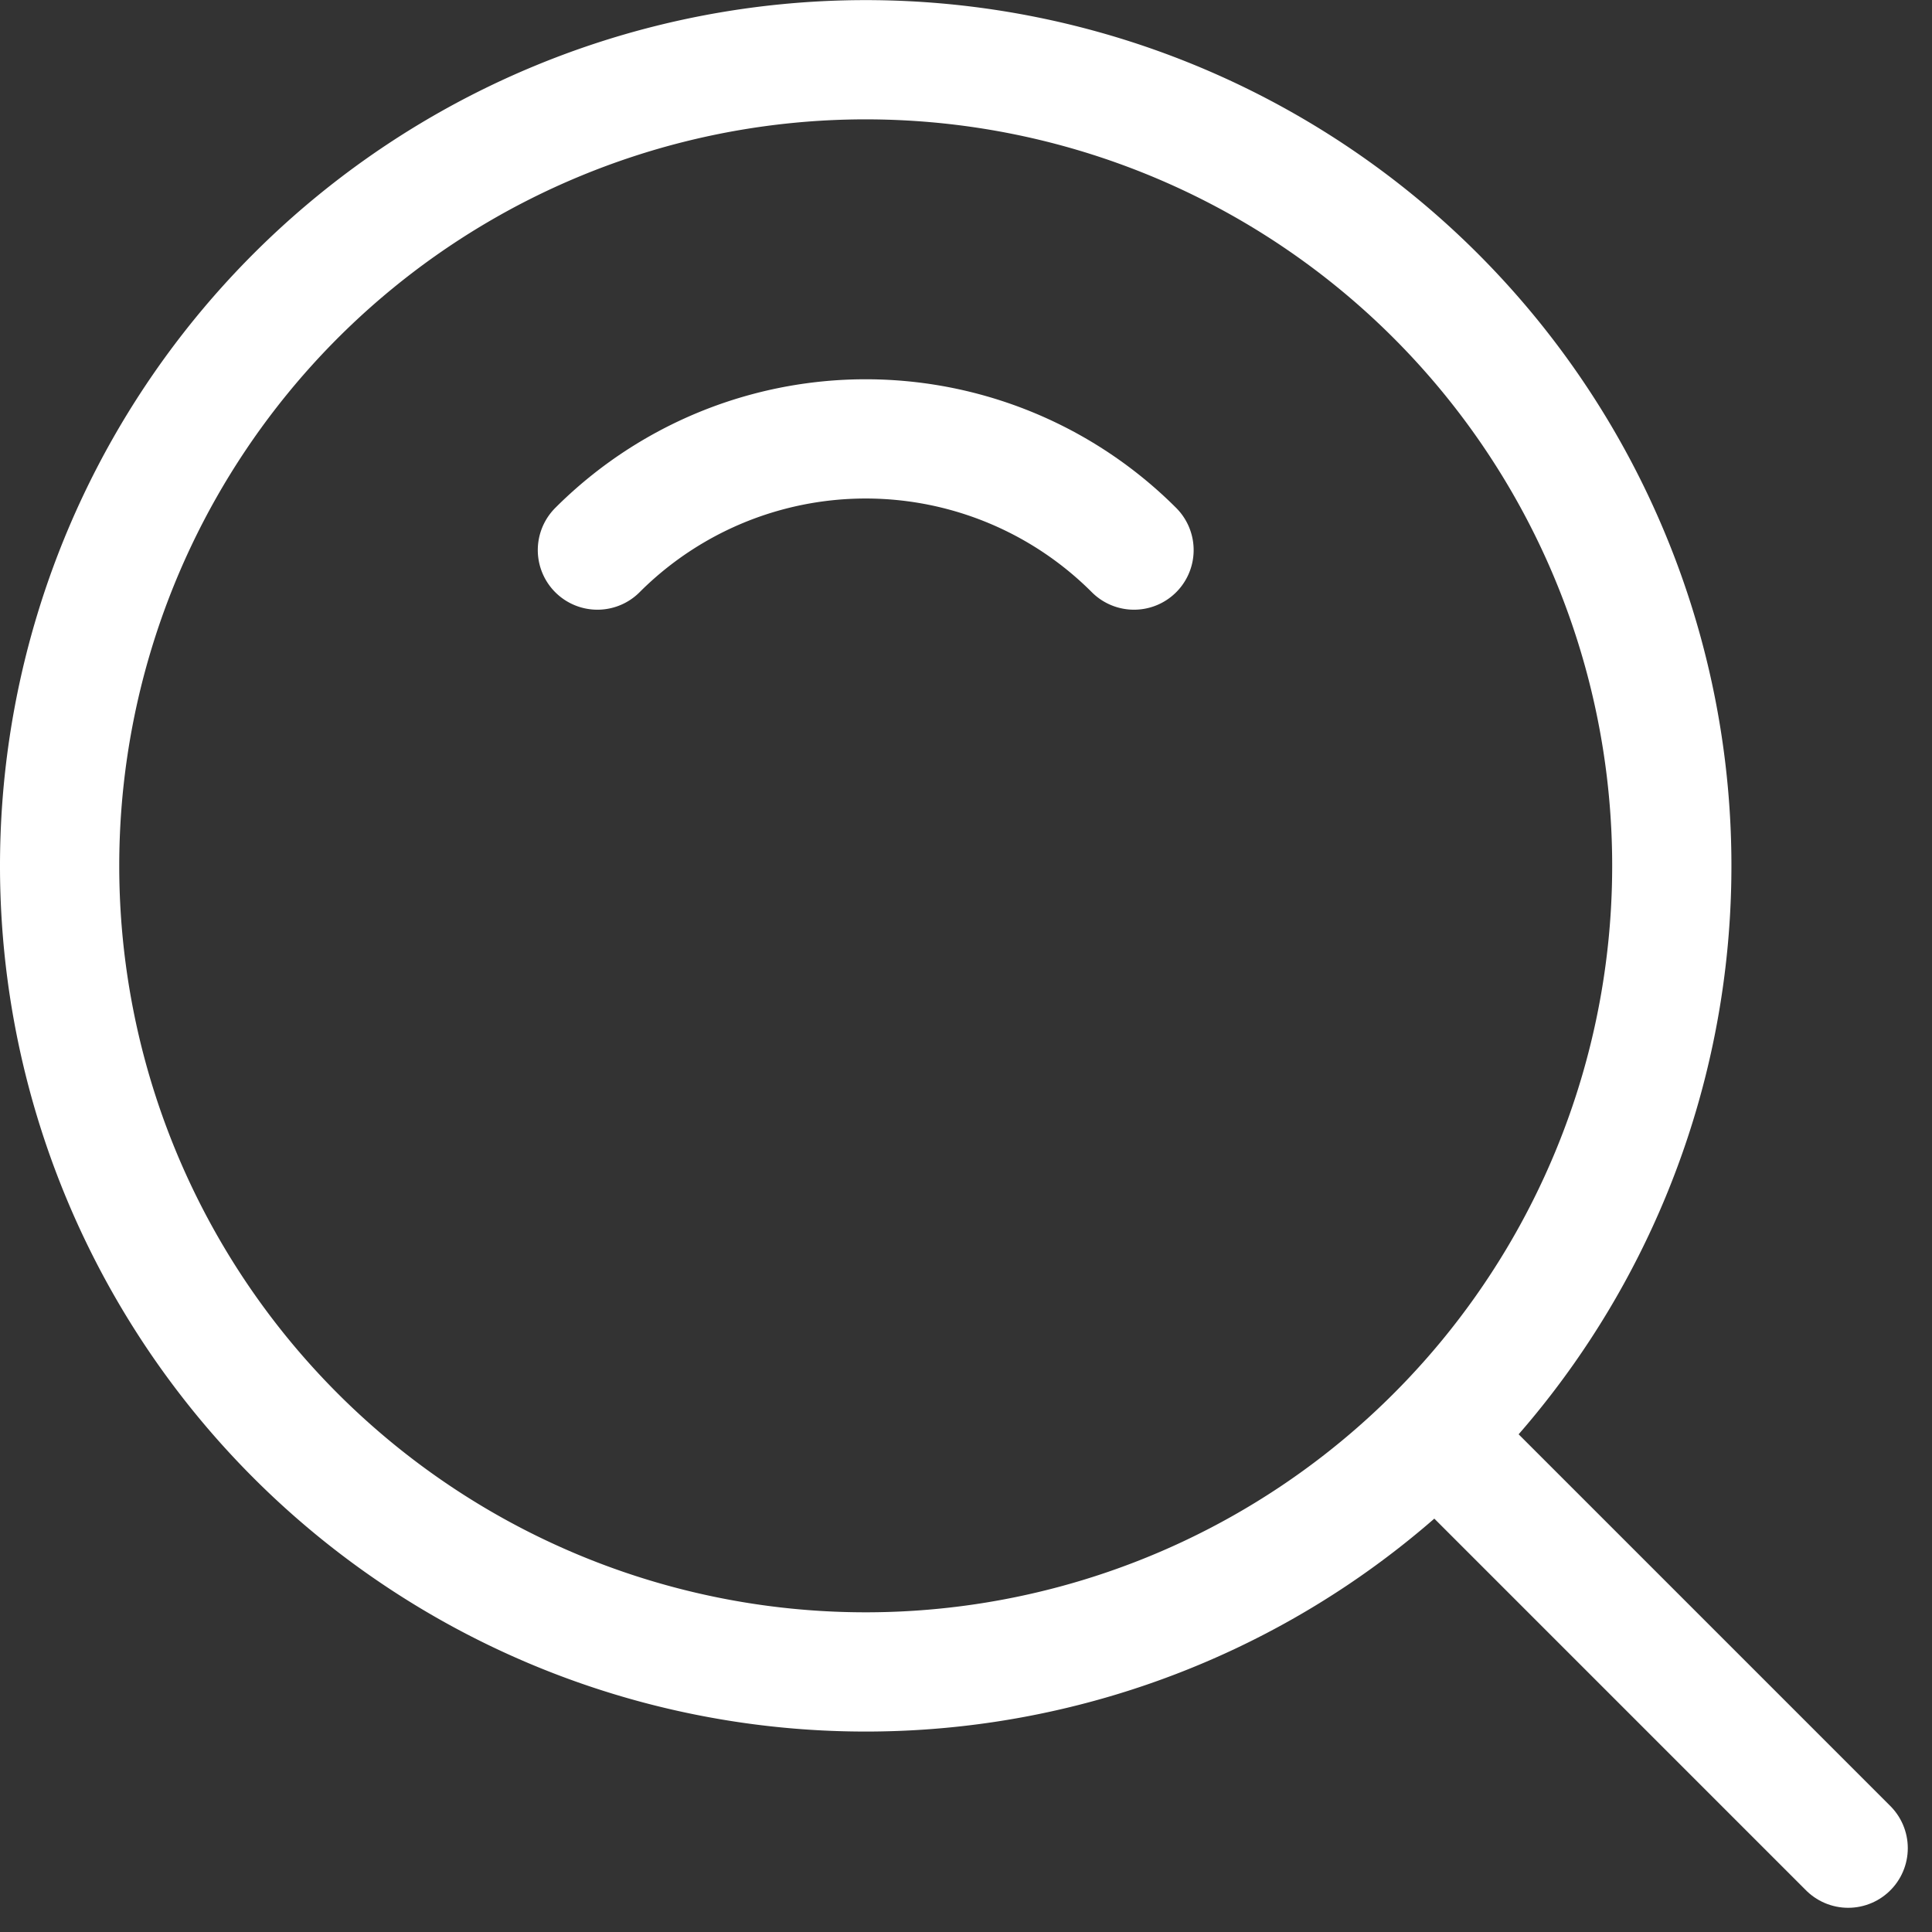
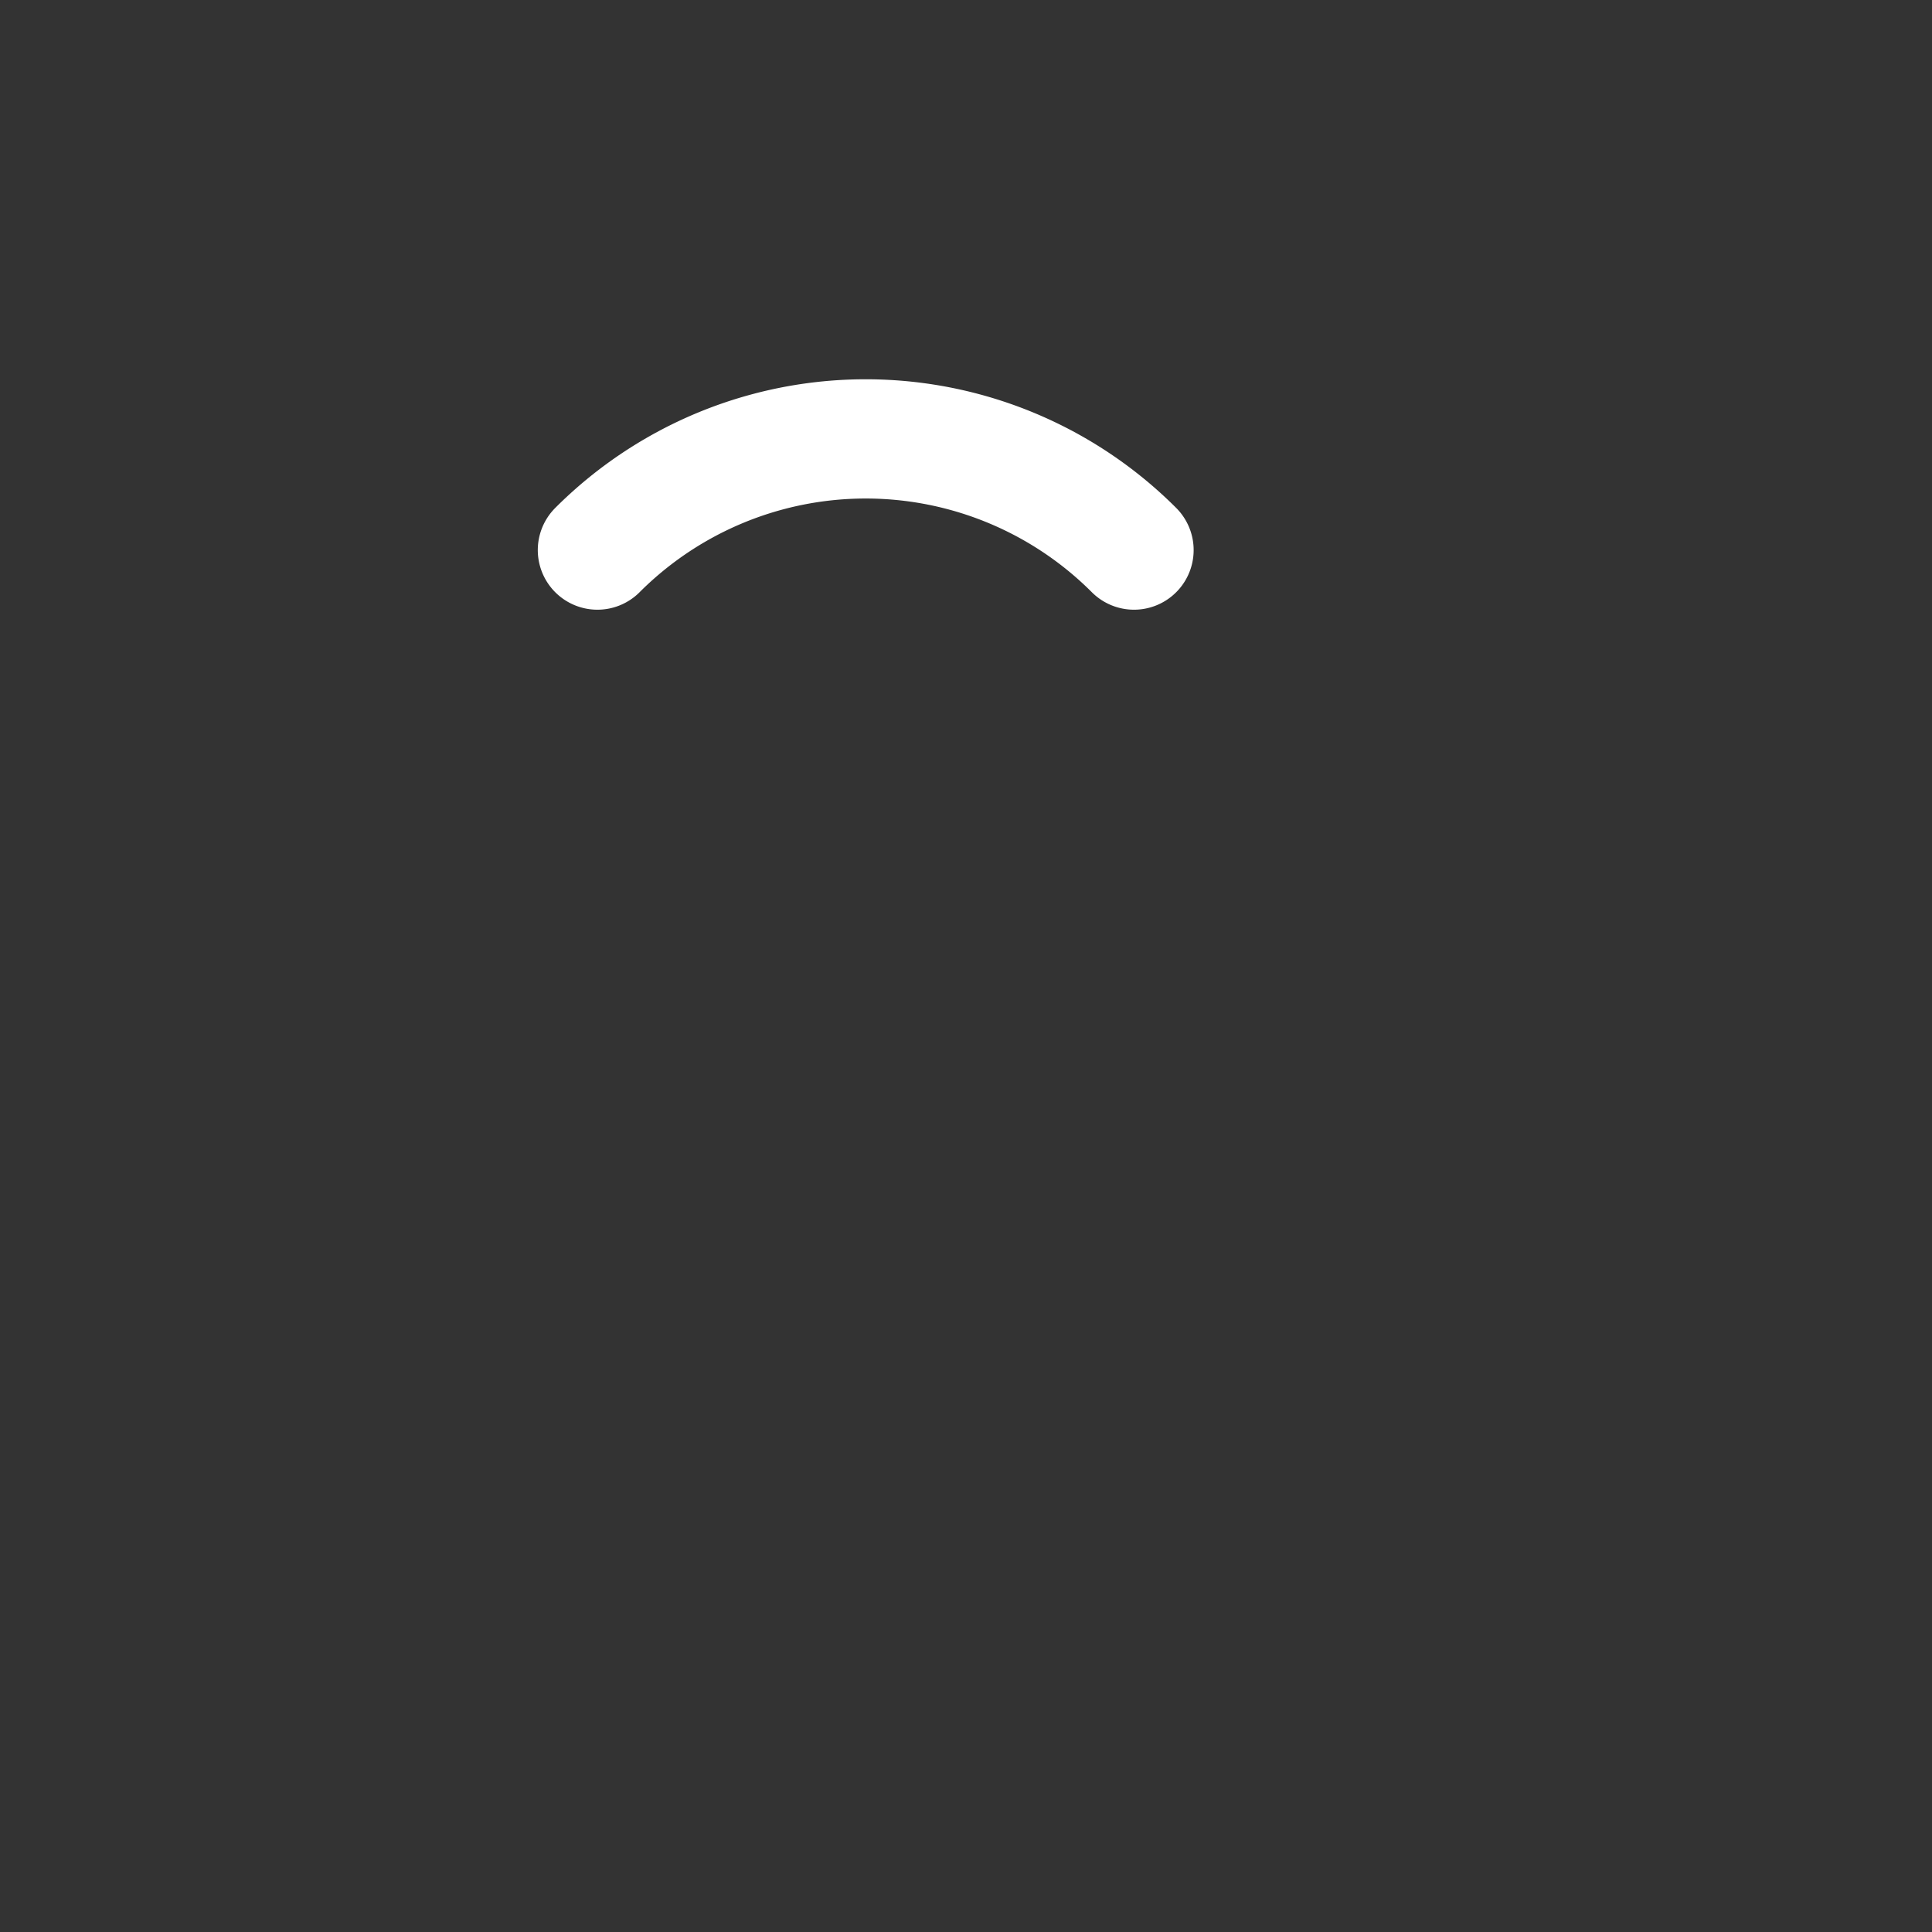
<svg xmlns="http://www.w3.org/2000/svg" width="16.202" height="16.202" viewBox="0 0 16.202 16.202">
  <rect x="0" y="0" width="16.202" height="16.202" fill="#333333" stroke="none" />
  <g id="搜索" transform="translate(-1566.505 -23.502)">
    <g id="组_377" data-name="组 377" transform="translate(1563.005 20.002)">
-       <path id="路径_3996" data-name="路径 3996" d="M10.76,17.521A6.76,6.76,0,1,0,4,10.76,6.76,6.76,0,0,0,10.76,17.521Z" fill="none" stroke="#fff" stroke-linejoin="round" stroke-width="1" />
      <path id="路径_3997" data-name="路径 3997" d="M19.842,12.932a3.181,3.181,0,0,0-4.5,0" transform="translate(-6.832 -4.819)" fill="none" stroke="#fff" stroke-linecap="round" stroke-linejoin="round" stroke-width="1" />
-       <path id="路径_3998" data-name="路径 3998" d="M33.222,33.222,36.6,36.6" transform="translate(-17.601 -17.601)" fill="none" stroke="#fff" stroke-linecap="round" stroke-linejoin="round" stroke-width="1" />
    </g>
  </g>
</svg>